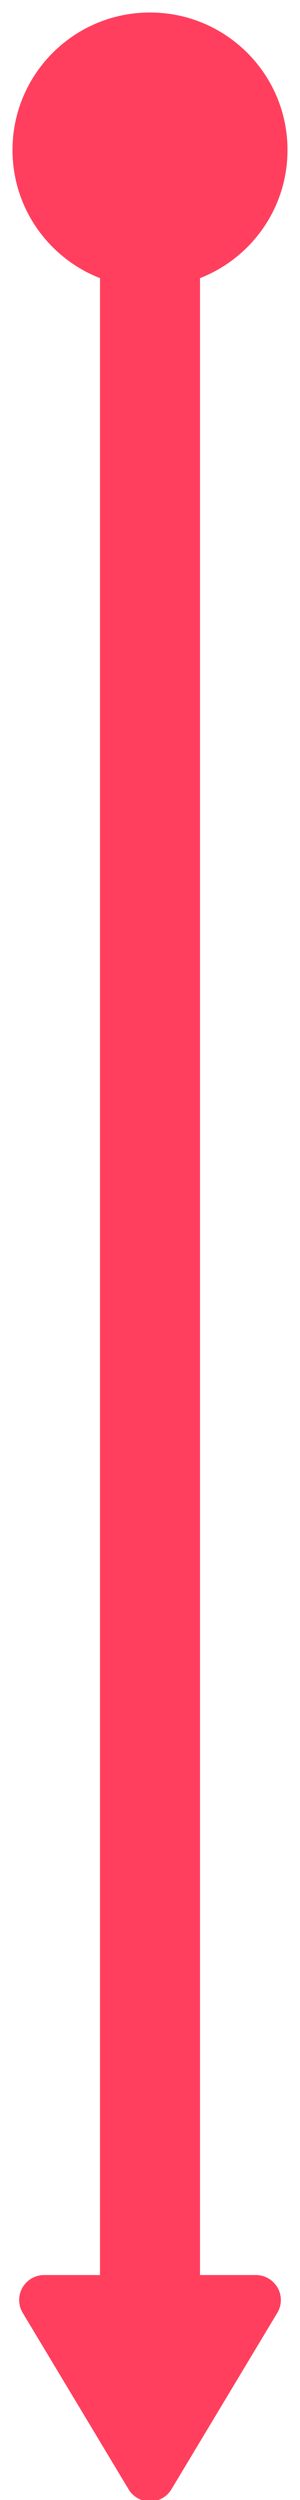
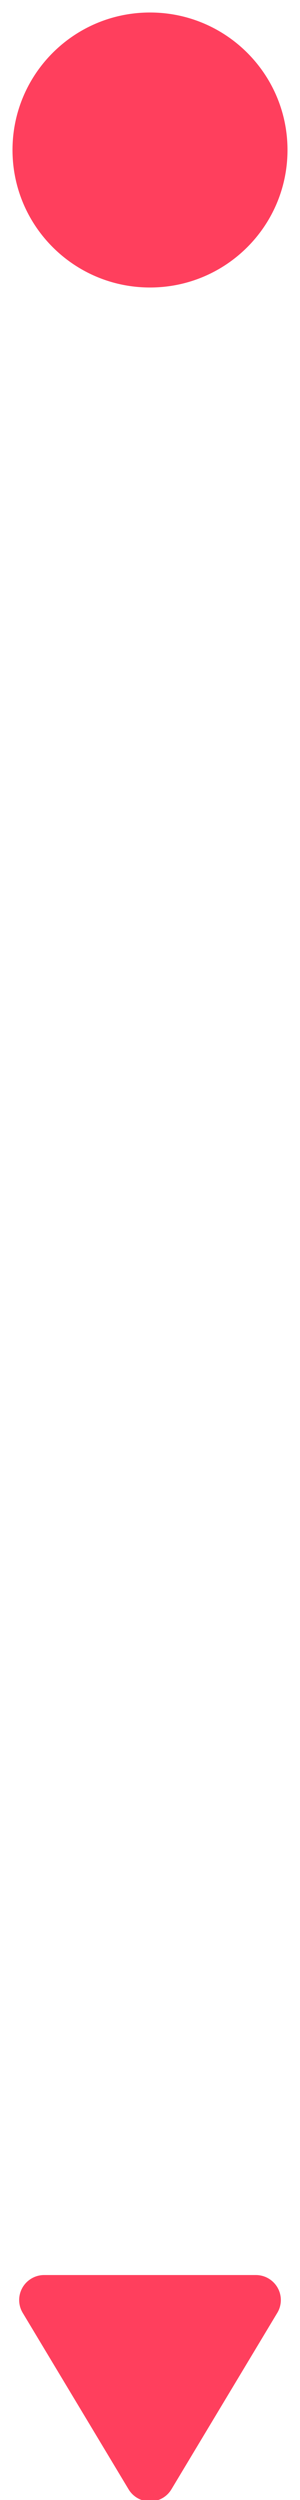
<svg xmlns="http://www.w3.org/2000/svg" width="12px" height="100px" viewBox="0 0 12 100" version="1.1">
  <title>Down</title>
  <desc>Created with Sketch.</desc>
  <g id="Page-1" stroke="none" stroke-width="1" fill="none" fill-rule="evenodd">
    <g id="Landing-page-" transform="translate(-985, -1871)">
      <g id="Line/Down-Default" transform="translate(931, 1877)">
-         <path d="M60,0 L60,90" id="Path" stroke="#FF3F5D" stroke-width="4" stroke-linecap="round" />
        <g id="Add/Finish" transform="translate(60, 90) rotate(90) translate(-60, -90) translate(54, 84)" fill="#FF3F5D" fill-rule="evenodd">
          <path d="M2.514,0.909 L9.571,5.143 C10.044,5.427 10.198,6.041 9.914,6.514 C9.829,6.655 9.712,6.773 9.571,6.857 L2.514,11.091 C2.041,11.375 1.427,11.222 1.143,10.748 C1.049,10.593 1,10.415 1,10.234 L1,1.766 C1,1.214 1.448,0.766 2,0.766 C2.181,0.766 2.359,0.815 2.514,0.909 Z" id="Triangle" />
        </g>
        <g id="Add/Start" transform="translate(60, 0) rotate(-90) translate(-60, -0) translate(54, -6)" fill="#FF3F5D" fill-rule="nonzero">
-           <path d="M6,11.5 C2.962,11.5 0.5,9.038 0.5,6 C0.5,2.962 2.962,0.5 6,0.5 C9.038,0.5 11.5,2.962 11.5,6 C11.5,9.038 9.038,11.5 6,11.5 Z" id="Circle" />
+           <path d="M6,11.5 C2.962,11.5 0.5,9.038 0.5,6 C0.5,2.962 2.962,0.5 6,0.5 C9.038,0.5 11.5,2.962 11.5,6 C11.5,9.038 9.038,11.5 6,11.5 " id="Circle" />
        </g>
      </g>
    </g>
  </g>
</svg>